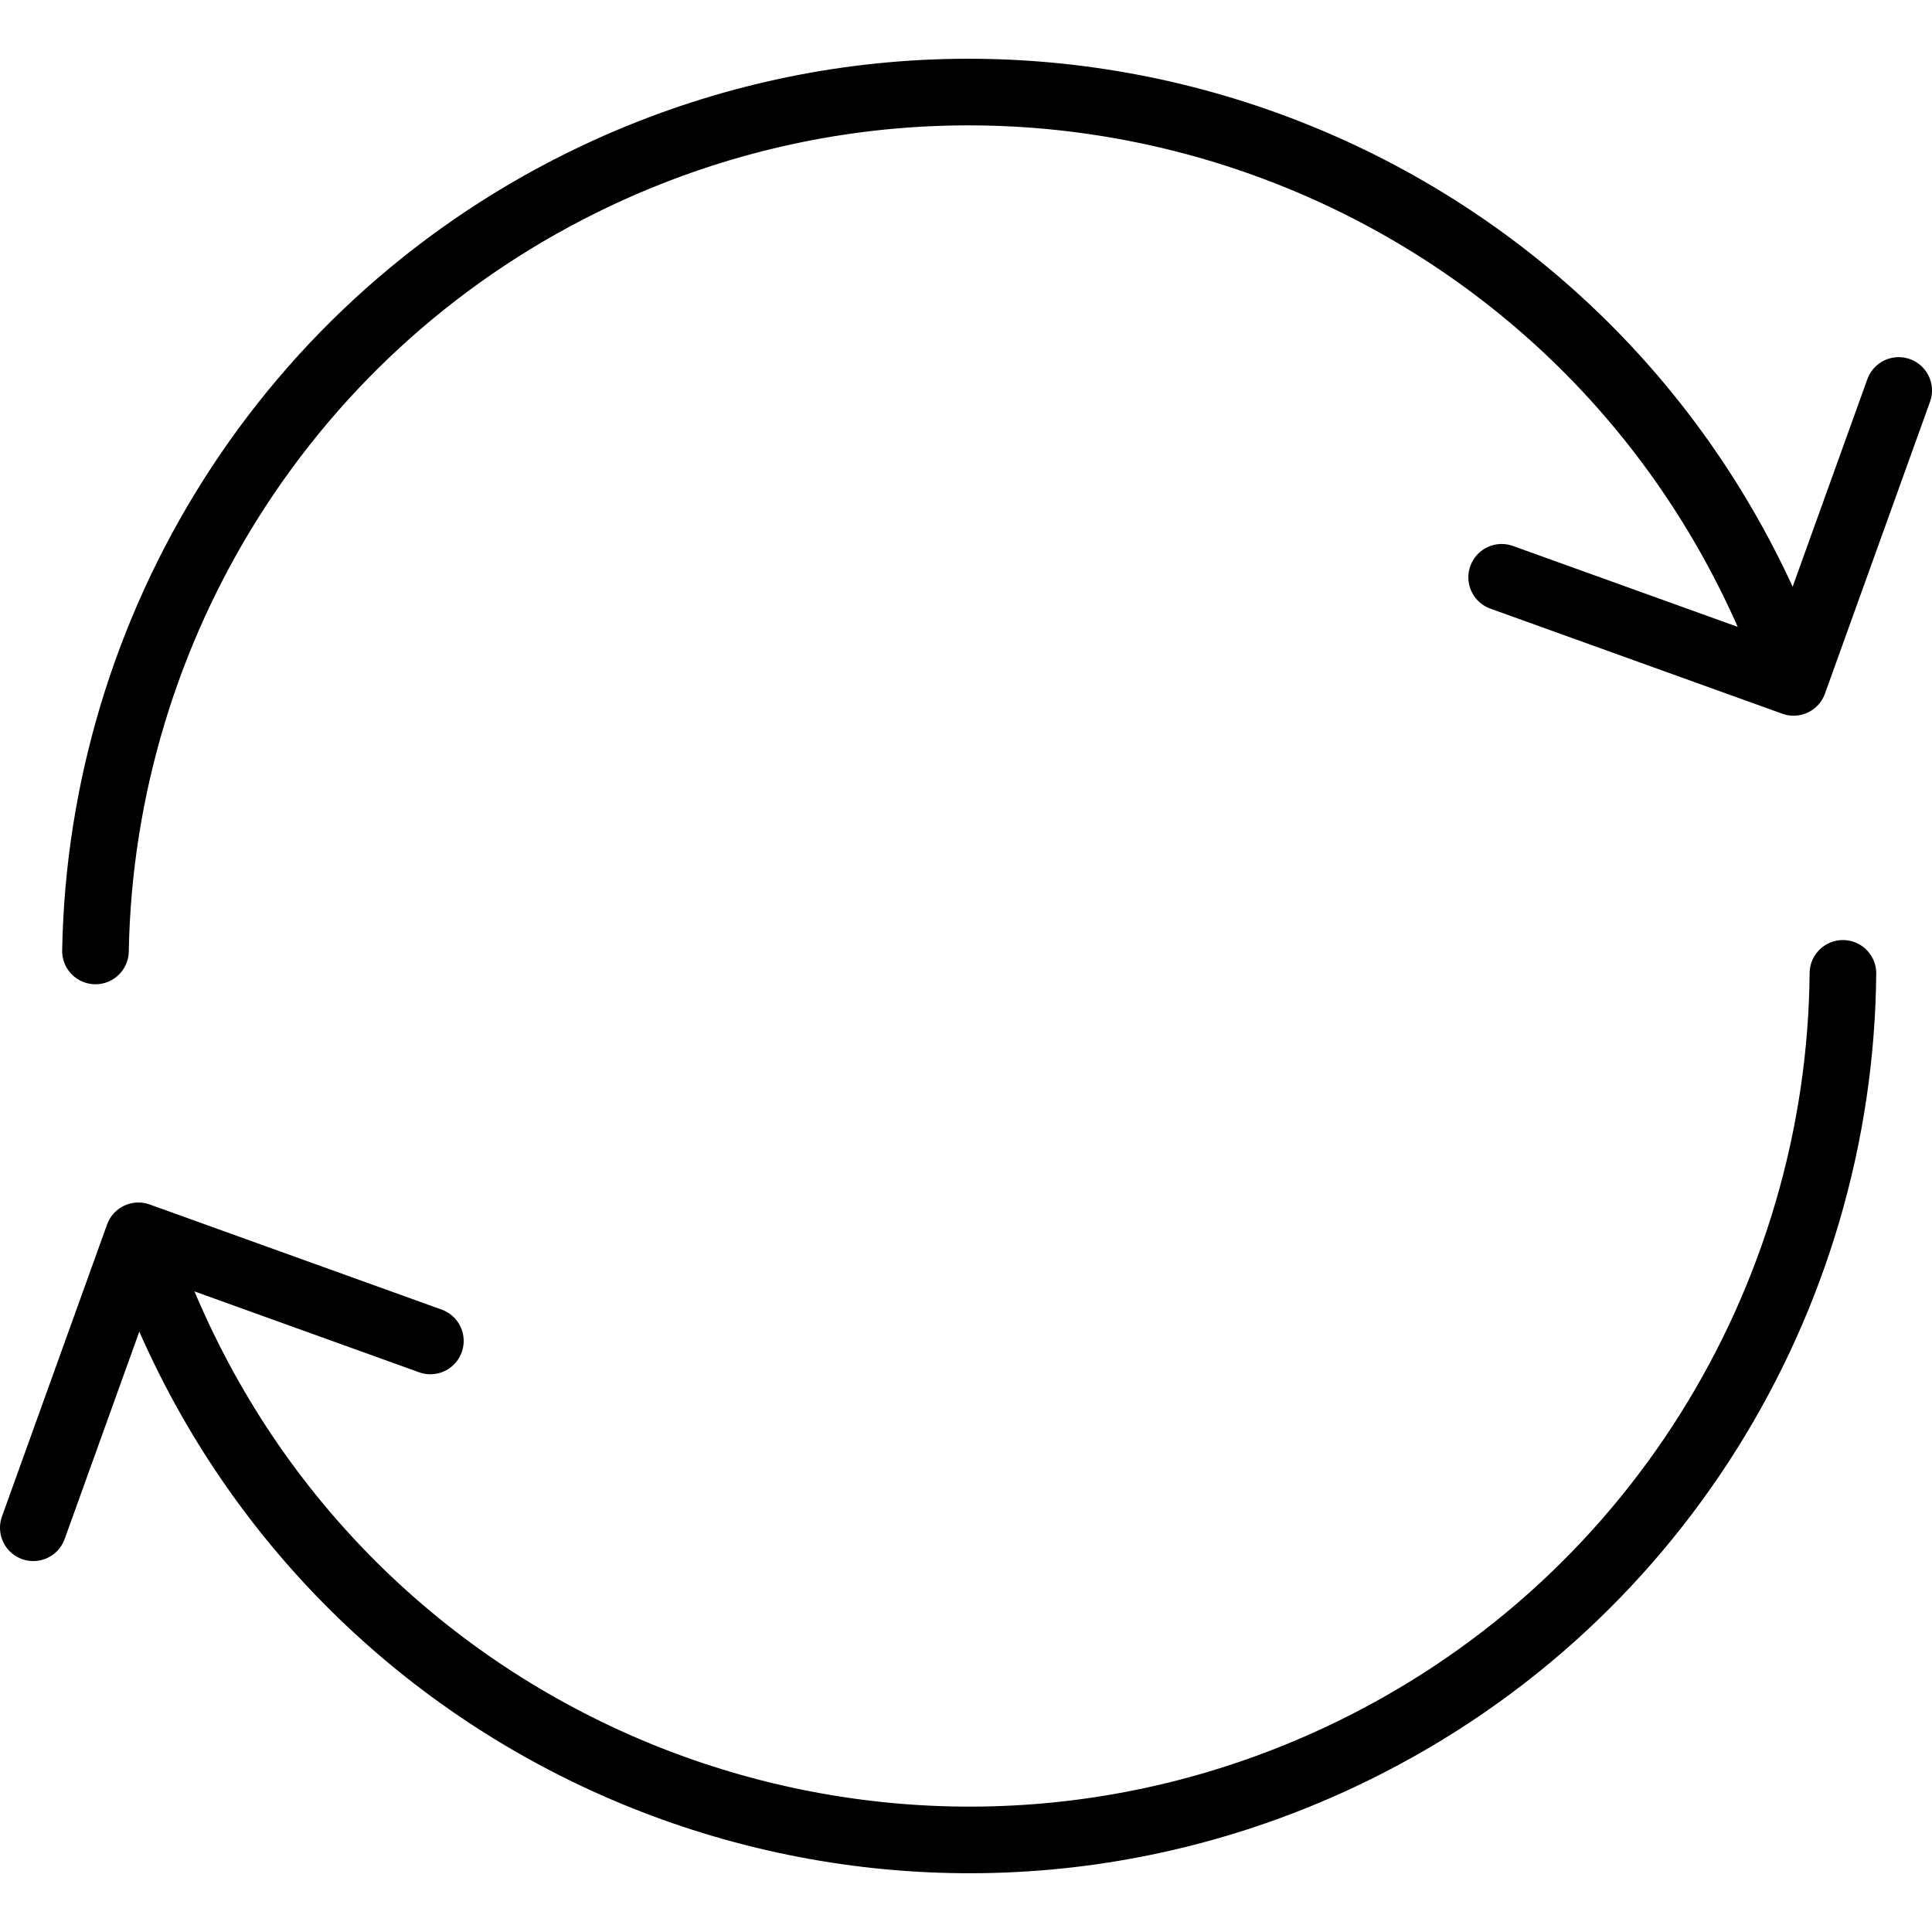
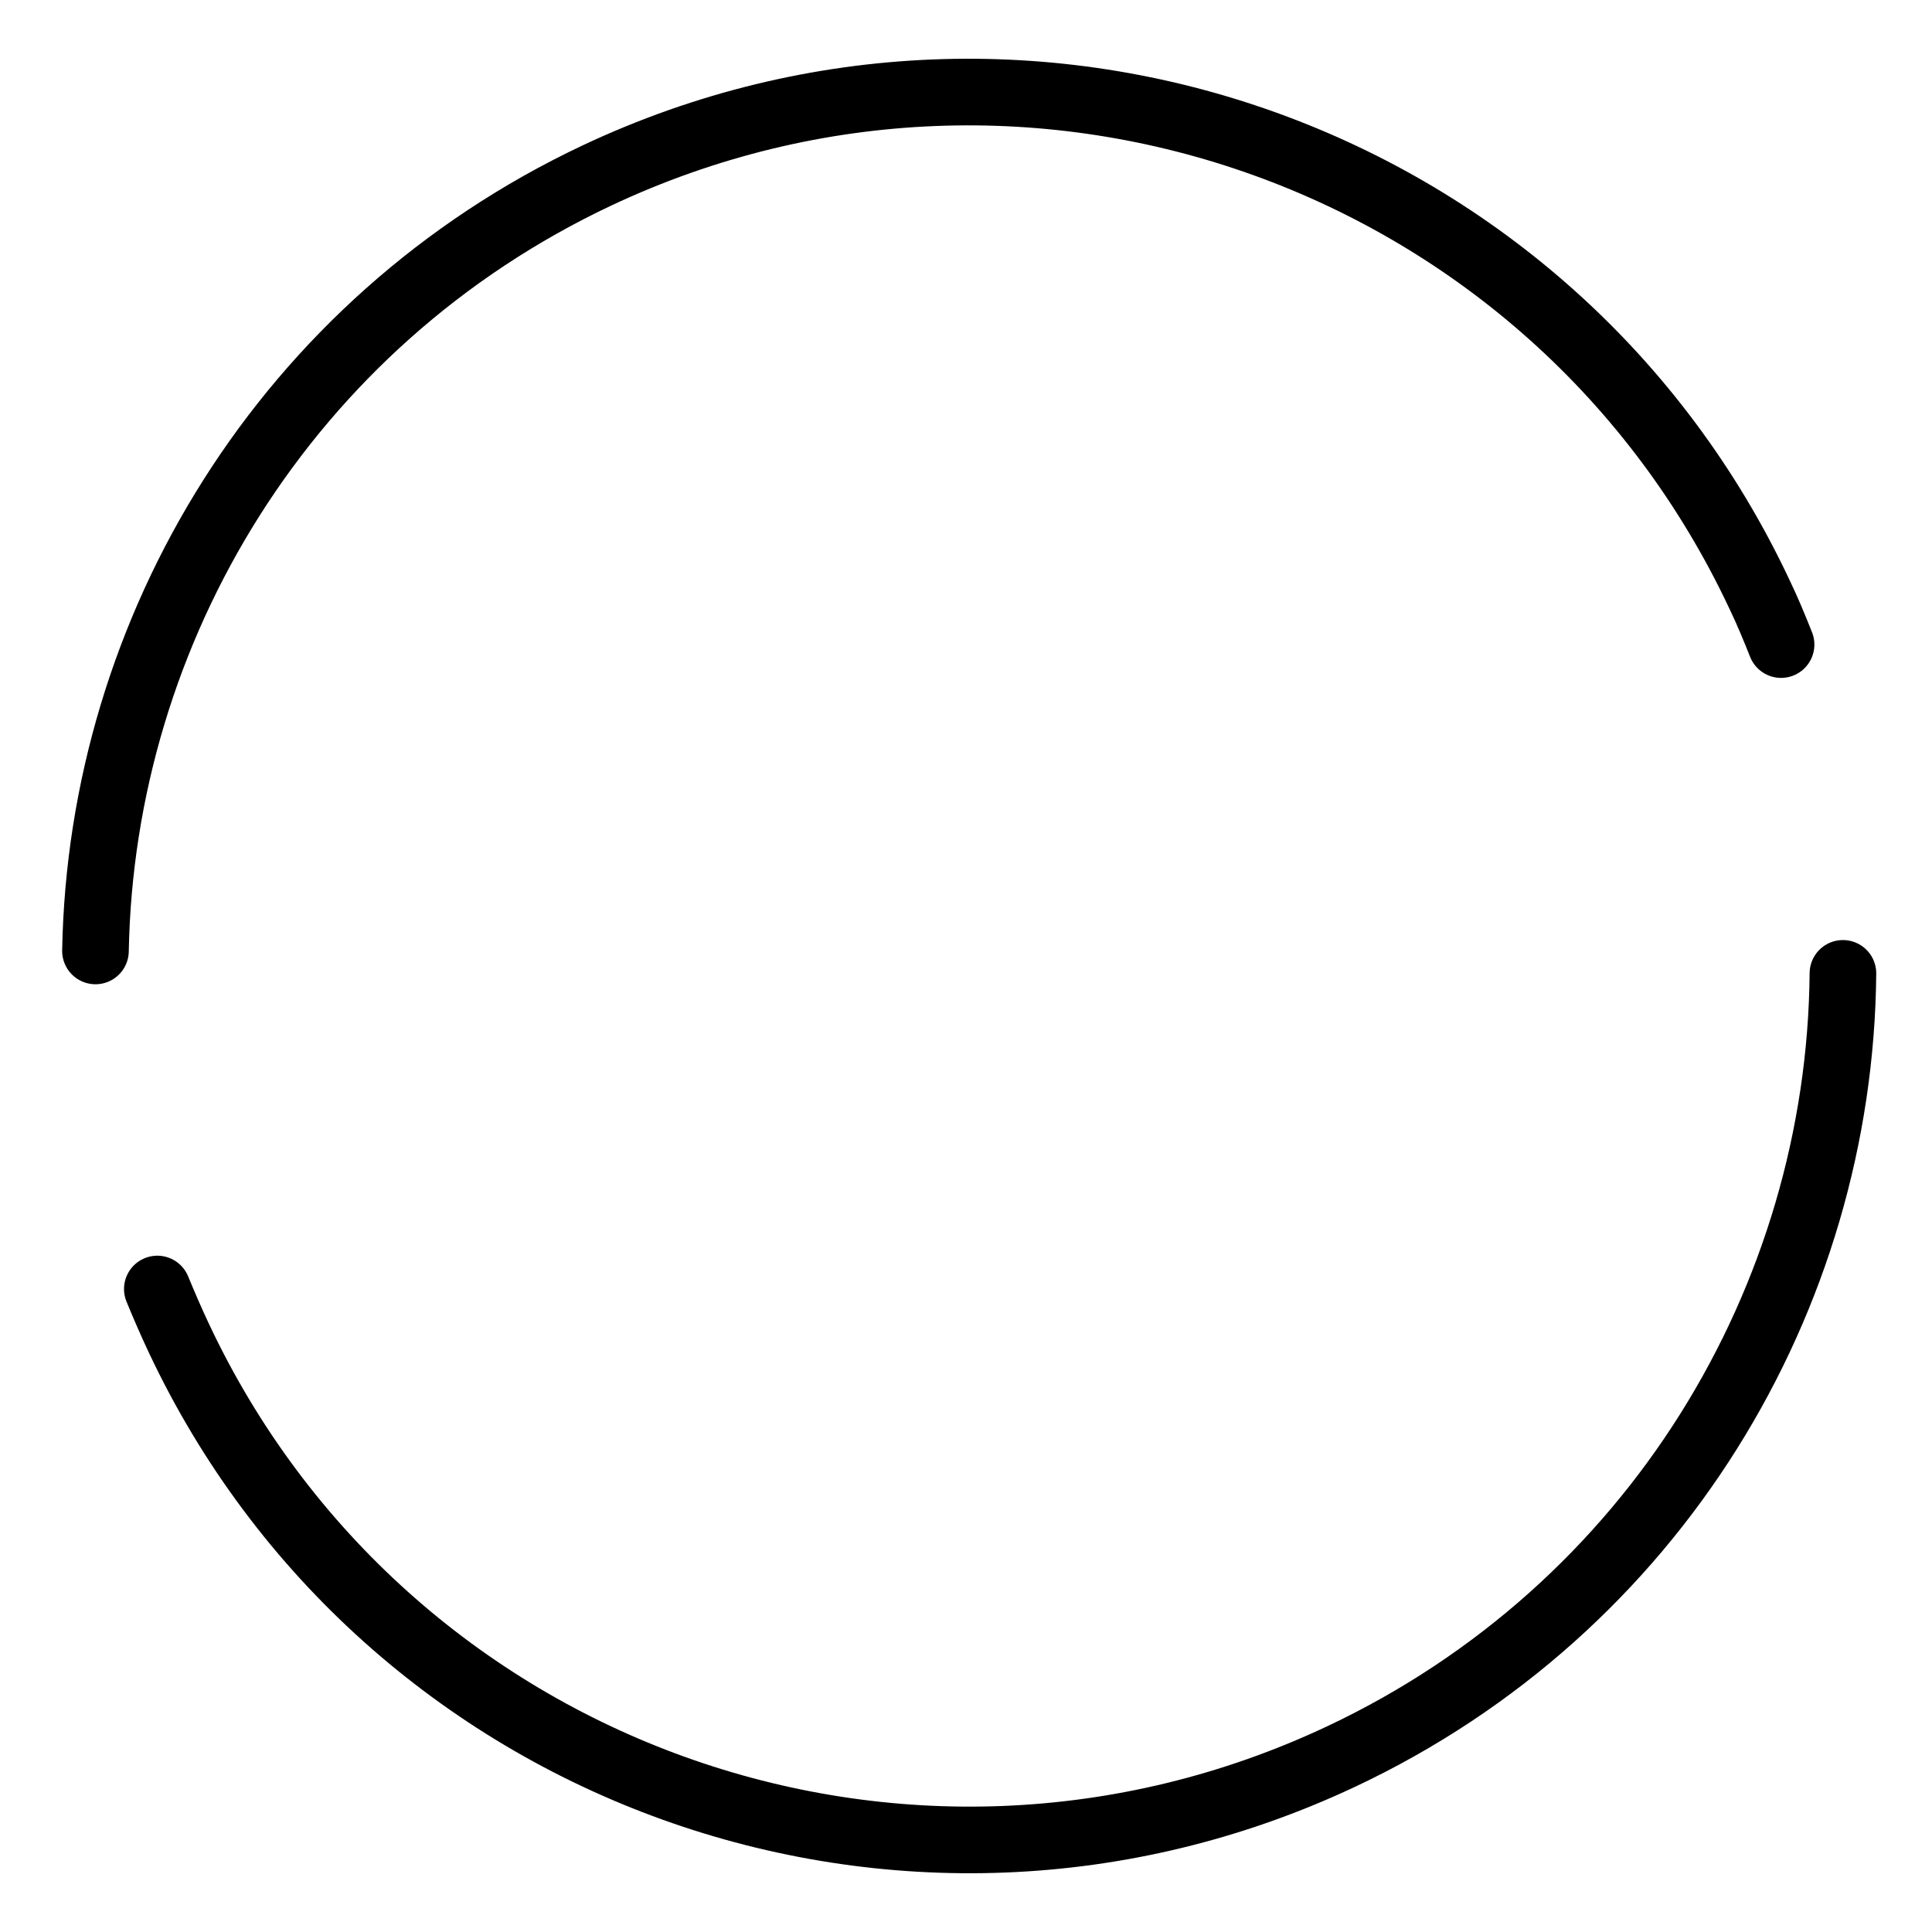
<svg xmlns="http://www.w3.org/2000/svg" fill="none" viewBox="0 0 58 58" height="58" width="58">
  <path stroke-linejoin="round" stroke-linecap="round" stroke-width="2" stroke="black" d="M2.866 28.548C3.04 18.879 8.581 9.673 17.922 5.267C31.025 -0.9 46.648 4.718 52.815 17.831C53.056 18.331 53.267 18.841 53.469 19.351" />
  <path stroke-linejoin="round" stroke-linecap="round" stroke-width="2" stroke="black" d="M55.326 29.221C55.239 38.976 49.679 48.298 40.261 52.733C27.158 58.9 11.534 53.282 5.368 40.169C5.137 39.678 4.925 39.188 4.723 38.697" />
-   <path stroke-linejoin="round" stroke-linecap="round" stroke-width="2" stroke="black" d="M1 45.864L4.155 37.1L12.92 40.256" />
-   <path stroke-linejoin="round" stroke-linecap="round" stroke-width="2" stroke="black" d="M57 11.722L53.845 20.486L45.081 17.331" />
</svg>